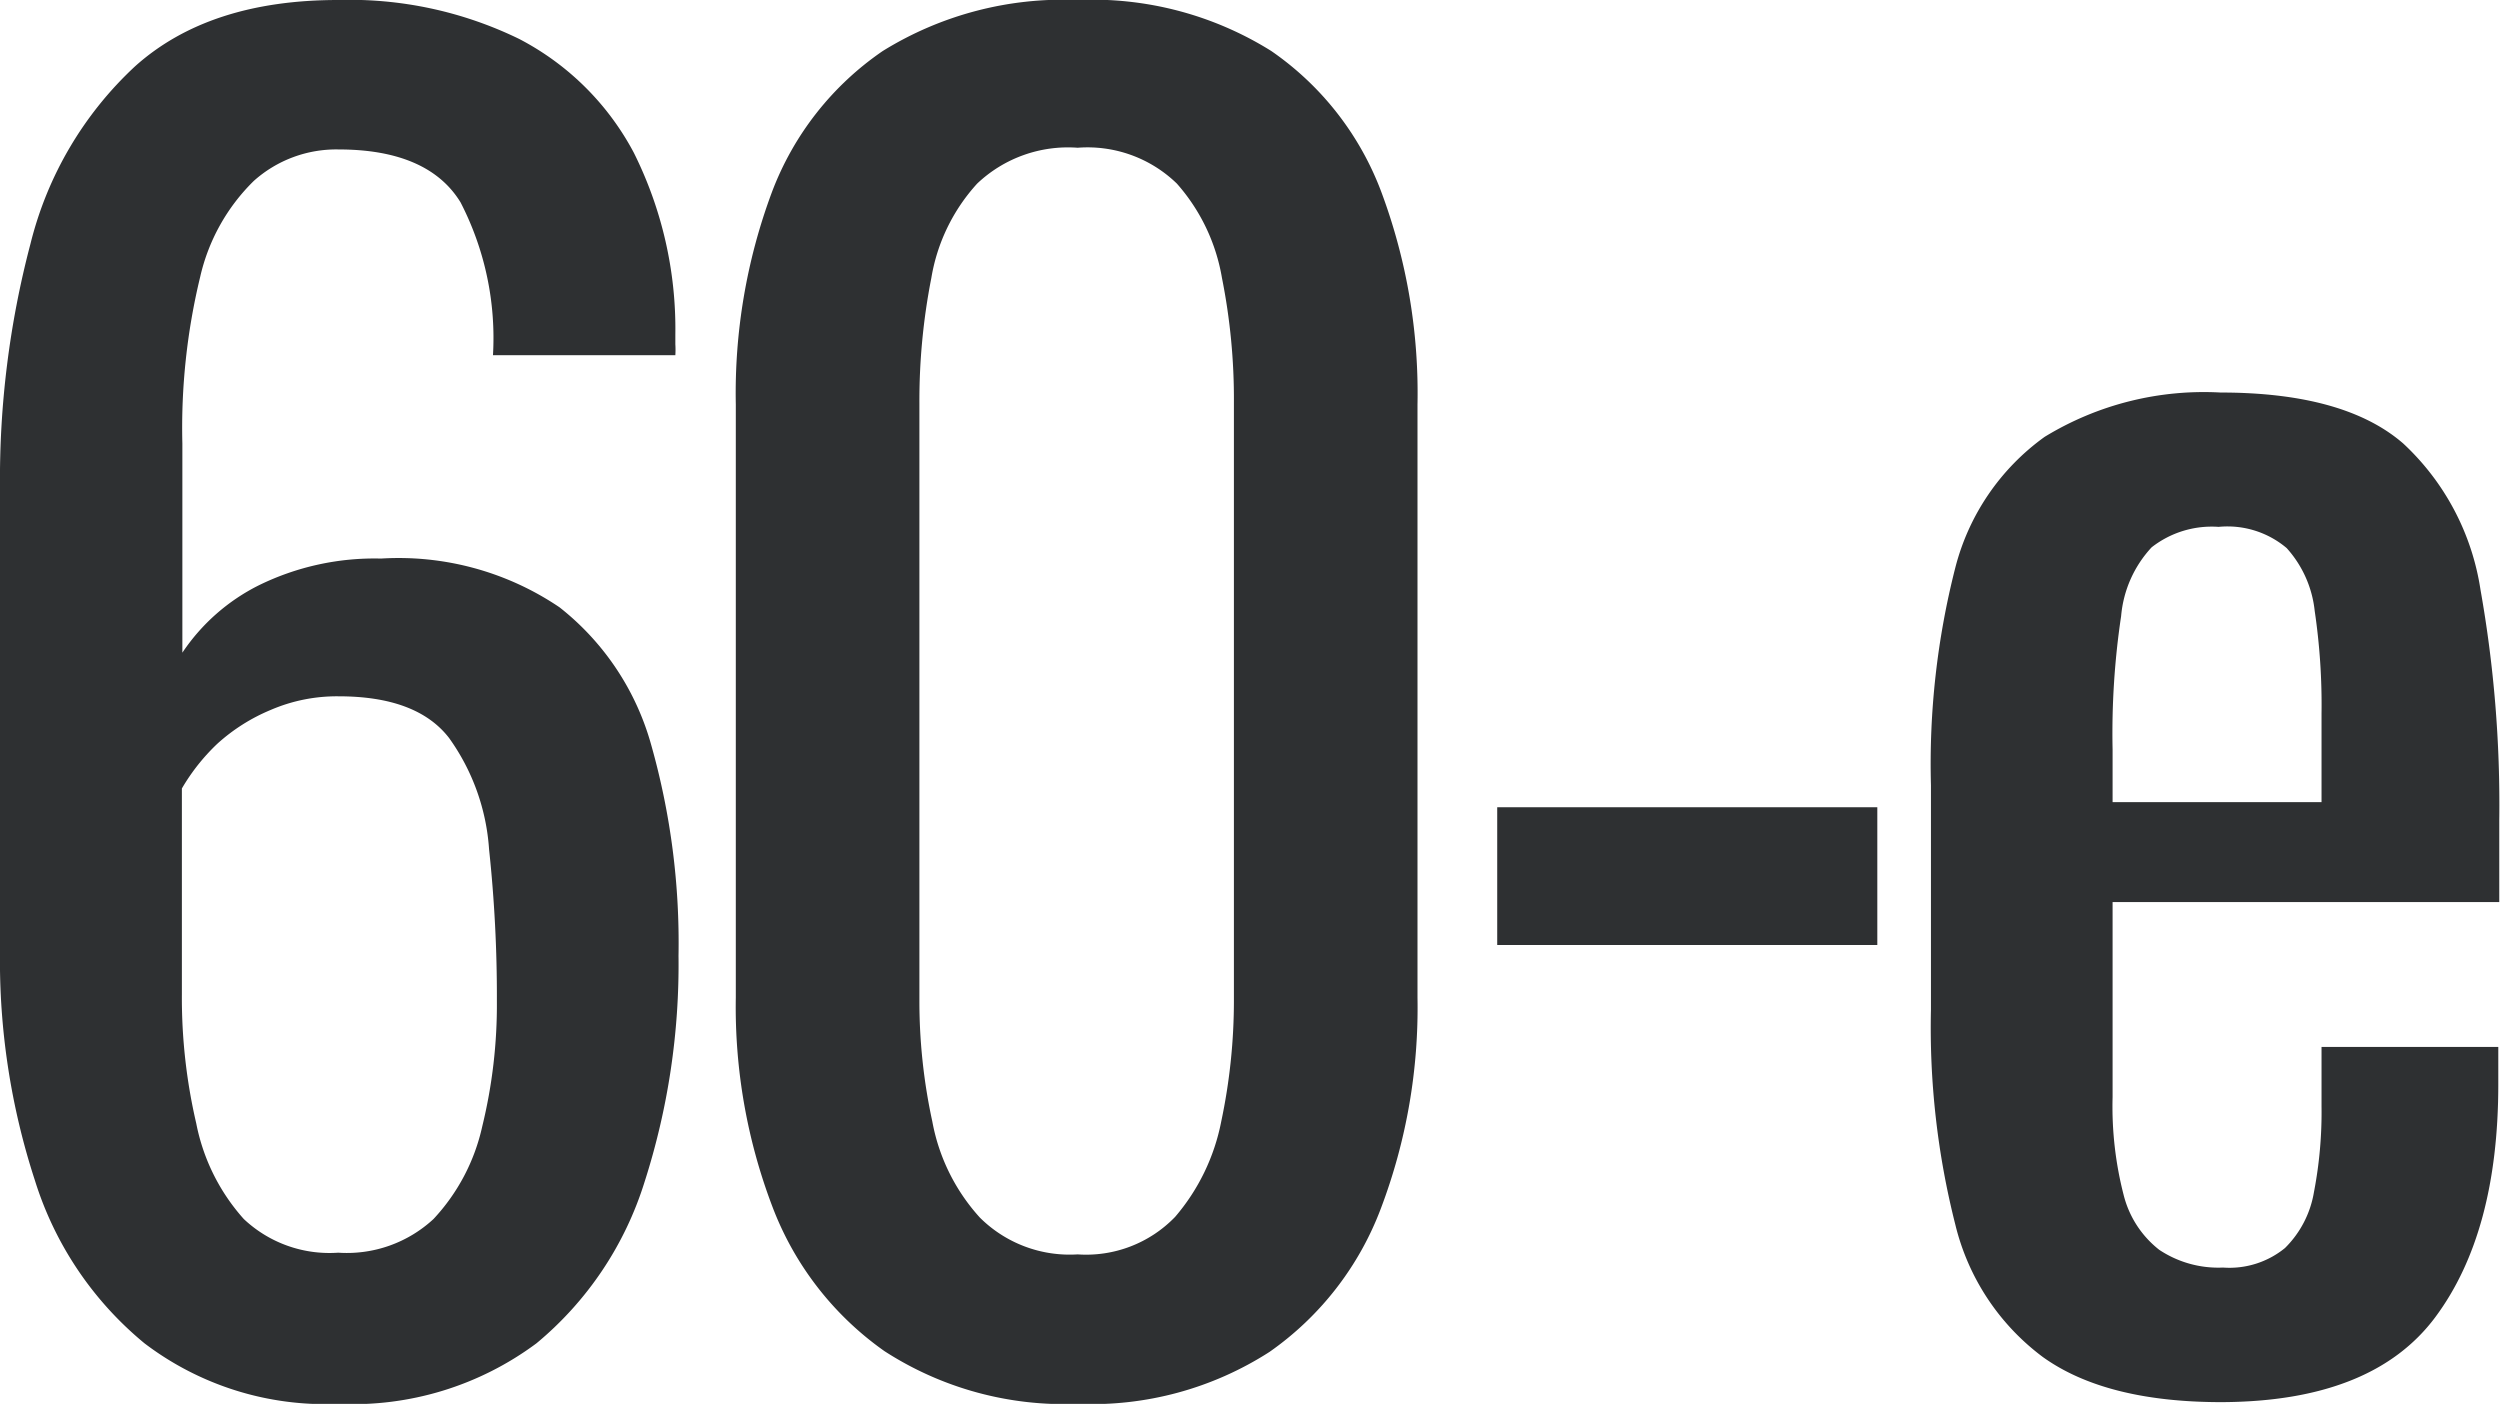
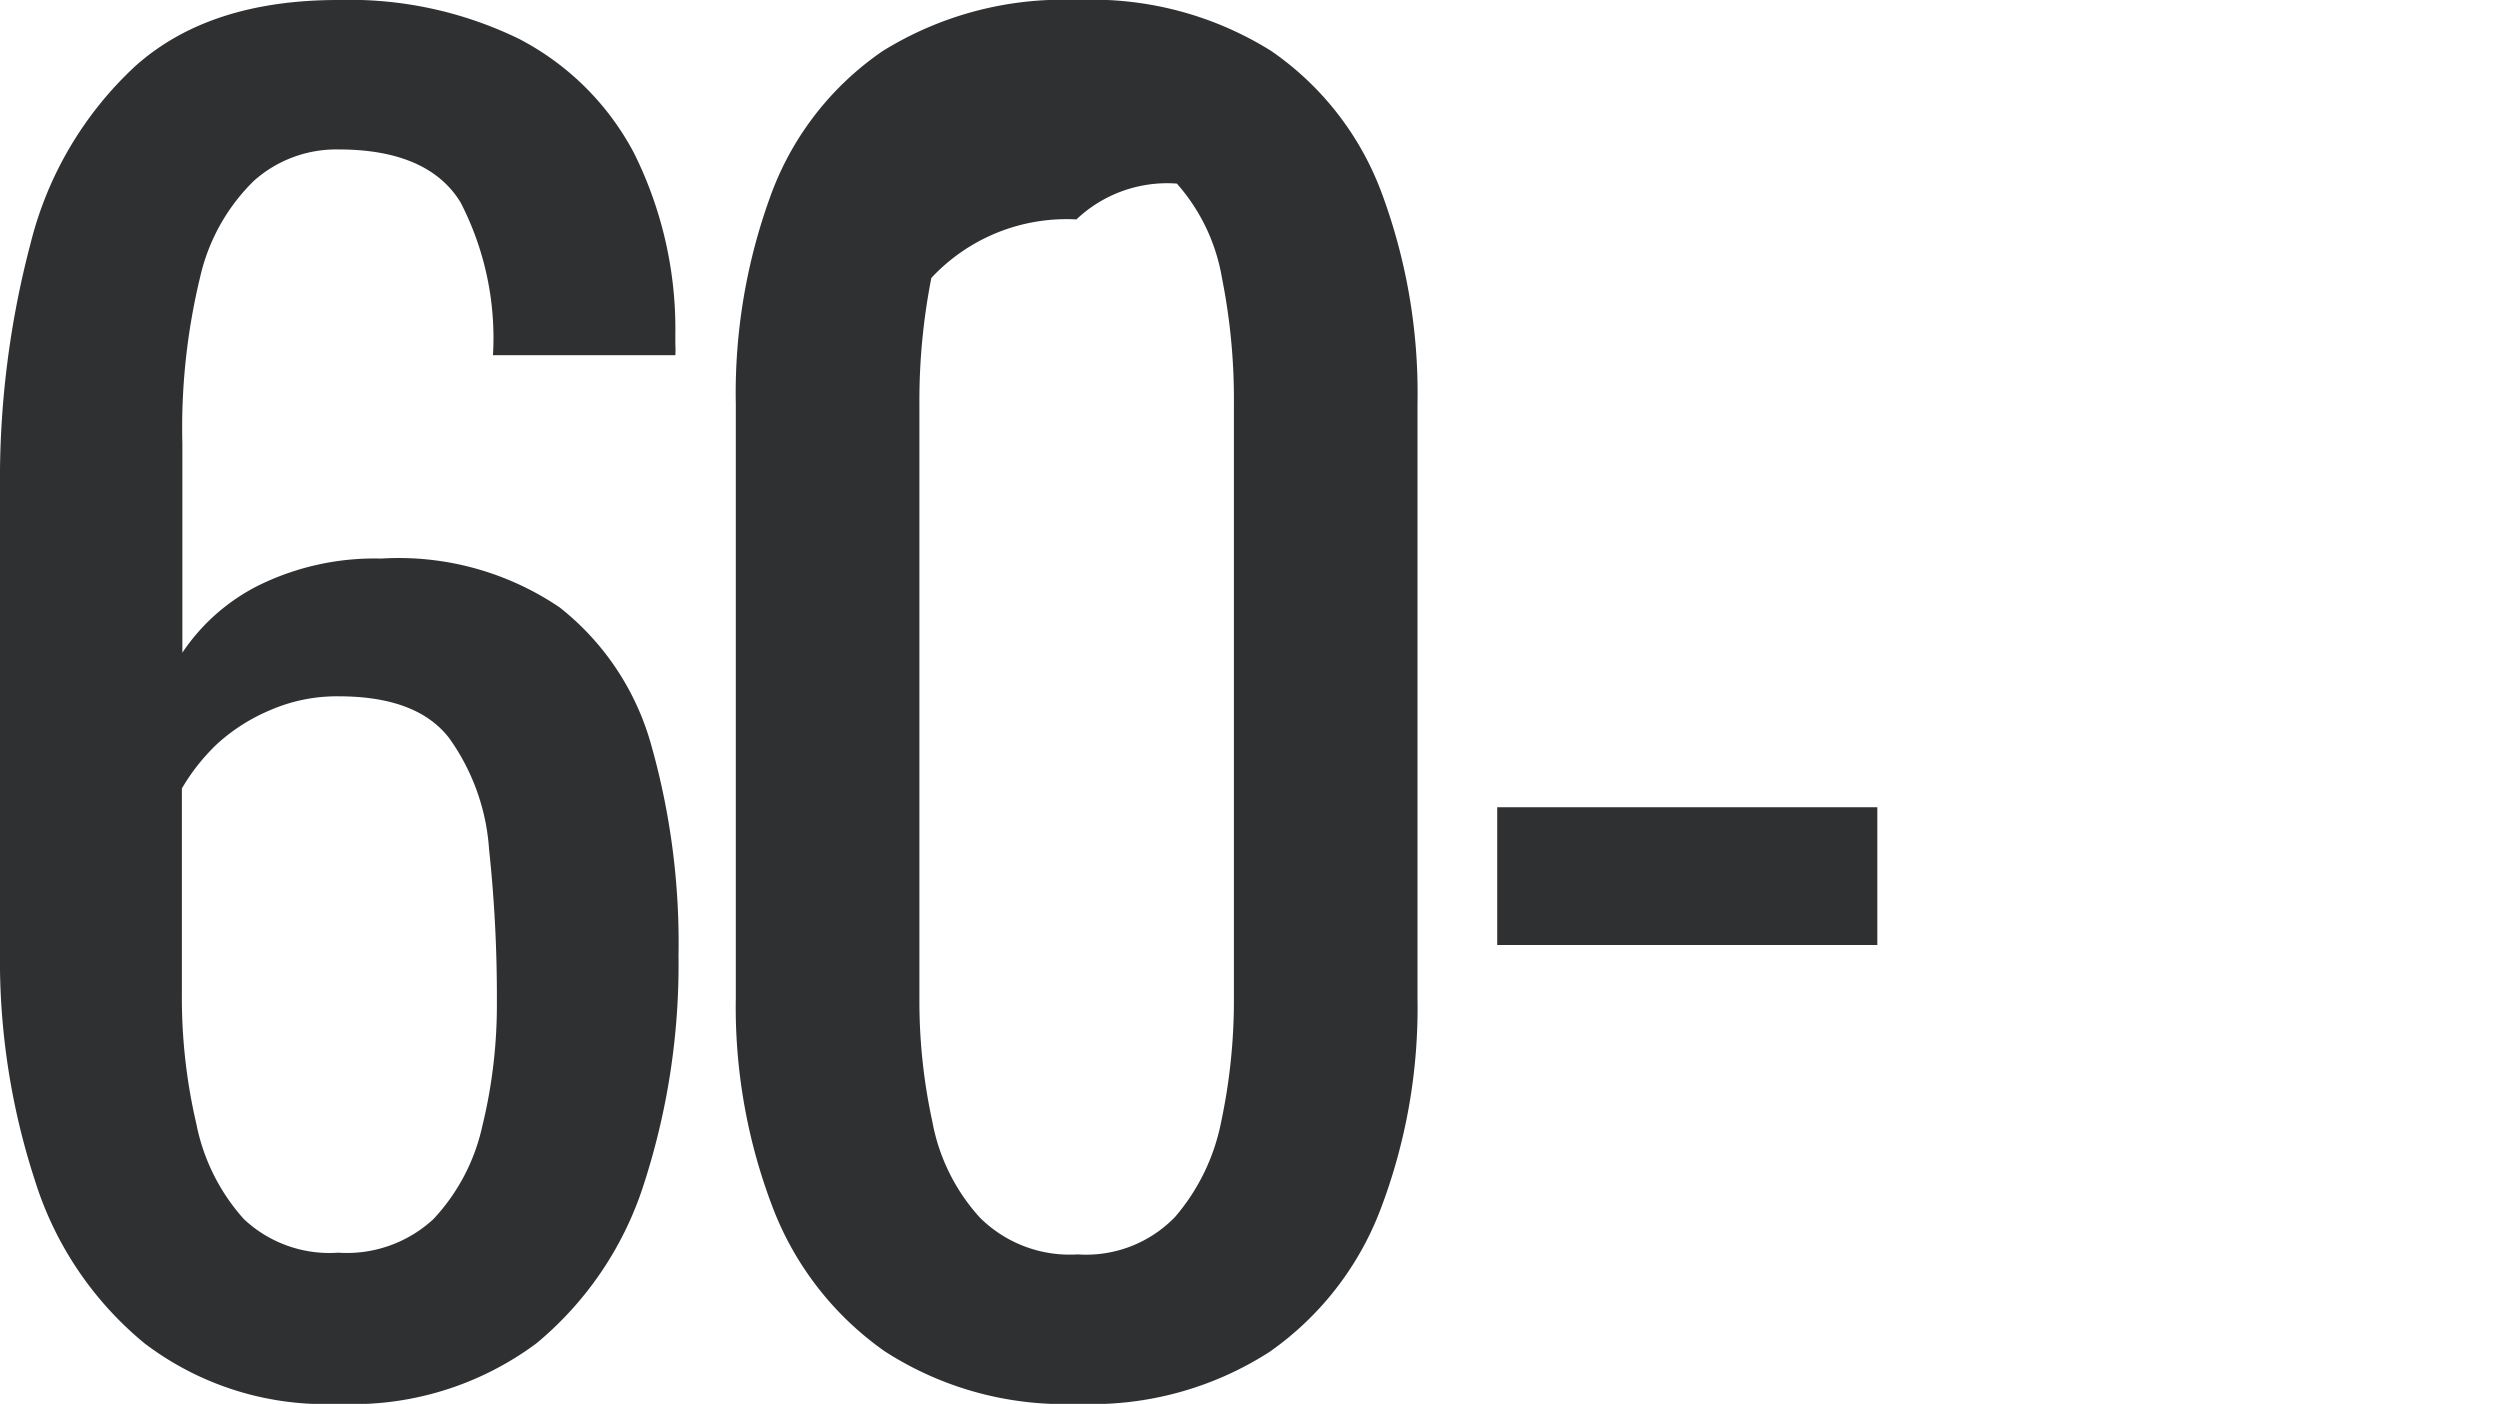
<svg xmlns="http://www.w3.org/2000/svg" id="Слой_1" data-name="Слой 1" viewBox="0 0 102.54 57.58">
  <defs>
    <style>.cls-1{fill:#2e3032;}</style>
  </defs>
  <path class="cls-1" d="M13.87,57.58A12.24,12.24,0,0,1,5.93,55.1a14.07,14.07,0,0,1-4.5-6.69A29.11,29.11,0,0,1,0,39V20A37.86,37.86,0,0,1,1.25,10,14.78,14.78,0,0,1,5.54,2.72Q8.57,0,13.87,0A15.87,15.87,0,0,1,21.3,1.6,11.13,11.13,0,0,1,26,6.27a16.17,16.17,0,0,1,1.7,7.46c0,.1,0,.22,0,.39a3.64,3.64,0,0,1,0,.45H20.22A12.13,12.13,0,0,0,18.89,8.3c-.88-1.44-2.56-2.17-5-2.17a5.07,5.07,0,0,0-3.48,1.29,8,8,0,0,0-2.2,3.94,26.28,26.28,0,0,0-.73,6.83v8.58A8.16,8.16,0,0,1,10.63,24a10.77,10.77,0,0,1,5-1.09,11.77,11.77,0,0,1,7.32,2,10.88,10.88,0,0,1,3.77,5.68,29.8,29.8,0,0,1,1.11,8.61,29.19,29.19,0,0,1-1.39,9.27A14,14,0,0,1,22,55.1,12.63,12.63,0,0,1,13.87,57.58Zm0-6.2A5.23,5.23,0,0,0,17.78,50a8.12,8.12,0,0,0,2-3.8,21,21,0,0,0,.6-5.16,56.62,56.62,0,0,0-.32-6.2,8.85,8.85,0,0,0-1.64-4.57q-1.32-1.71-4.53-1.71a6.85,6.85,0,0,0-2.79.56A7.6,7.6,0,0,0,8.92,30.5a8.26,8.26,0,0,0-1.46,1.84v8.44a22.7,22.7,0,0,0,.59,5.3A8.23,8.23,0,0,0,10,50,5.12,5.12,0,0,0,13.87,51.38Z" />
-   <path class="cls-1" d="M44.2,57.58a13.56,13.56,0,0,1-7.92-2.16,12.78,12.78,0,0,1-4.6-5.93,23,23,0,0,1-1.5-8.57V16.59a23.59,23.59,0,0,1,1.47-8.68,12.24,12.24,0,0,1,4.56-5.82A14.05,14.05,0,0,1,44.2,0a13.84,13.84,0,0,1,7.94,2.09,12.24,12.24,0,0,1,4.53,5.82,23.59,23.59,0,0,1,1.47,8.68V40.92a23.21,23.21,0,0,1-1.5,8.64,12.59,12.59,0,0,1-4.57,5.89A13.49,13.49,0,0,1,44.2,57.58Zm0-6.13a5.07,5.07,0,0,0,4-1.54A8.5,8.5,0,0,0,50.09,46a23.9,23.9,0,0,0,.52-5V16.52a25.35,25.35,0,0,0-.49-5.12,7.8,7.8,0,0,0-1.85-3.87A5.26,5.26,0,0,0,44.2,6.06a5.41,5.41,0,0,0-4.12,1.47A7.58,7.58,0,0,0,38.2,11.4a26.09,26.09,0,0,0-.49,5.12V41a23.24,23.24,0,0,0,.53,5,8,8,0,0,0,1.95,3.94A5.22,5.22,0,0,0,44.2,51.45Z" />
+   <path class="cls-1" d="M44.2,57.58a13.56,13.56,0,0,1-7.92-2.16,12.78,12.78,0,0,1-4.6-5.93,23,23,0,0,1-1.5-8.57V16.59a23.59,23.59,0,0,1,1.47-8.68,12.24,12.24,0,0,1,4.56-5.82A14.05,14.05,0,0,1,44.2,0a13.84,13.84,0,0,1,7.94,2.09,12.24,12.24,0,0,1,4.53,5.82,23.59,23.59,0,0,1,1.47,8.68V40.92a23.21,23.21,0,0,1-1.5,8.64,12.59,12.59,0,0,1-4.57,5.89A13.49,13.49,0,0,1,44.2,57.58Zm0-6.13a5.07,5.07,0,0,0,4-1.54A8.5,8.5,0,0,0,50.09,46a23.9,23.9,0,0,0,.52-5V16.52a25.35,25.35,0,0,0-.49-5.12,7.8,7.8,0,0,0-1.85-3.87a5.41,5.41,0,0,0-4.12,1.47A7.58,7.58,0,0,0,38.2,11.4a26.09,26.09,0,0,0-.49,5.12V41a23.24,23.24,0,0,0,.53,5,8,8,0,0,0,1.95,3.94A5.22,5.22,0,0,0,44.2,51.45Z" />
  <path class="cls-1" d="M61.41,38.76V33.11H77v5.65Z" />
-   <path class="cls-1" d="M91.11,57.51q-4.74,0-7.32-1.85a9.59,9.59,0,0,1-3.59-5.43,32.82,32.82,0,0,1-1-8.82v-9.2a32.52,32.52,0,0,1,1-8.93,9.51,9.51,0,0,1,3.66-5.36,12.52,12.52,0,0,1,7.22-1.82q5.08,0,7.49,2.09a10.29,10.29,0,0,1,3.17,6,50.35,50.35,0,0,1,.77,9.45V37H86.65V45a14.54,14.54,0,0,0,.45,4,4.13,4.13,0,0,0,1.46,2.26,4.37,4.37,0,0,0,2.62.73,3.6,3.6,0,0,0,2.54-.8,4.19,4.19,0,0,0,1.19-2.3,17.31,17.31,0,0,0,.31-3.52V42.94h7.25v1.53q0,6.08-2.58,9.55T91.11,57.51ZM86.65,32.9h8.57V29.28a26.27,26.27,0,0,0-.28-4.22,4.56,4.56,0,0,0-1.15-2.58A3.76,3.76,0,0,0,91,21.61a4,4,0,0,0-2.75.84A4.74,4.74,0,0,0,87,25.27a32.47,32.47,0,0,0-.35,5.47Z" />
</svg>